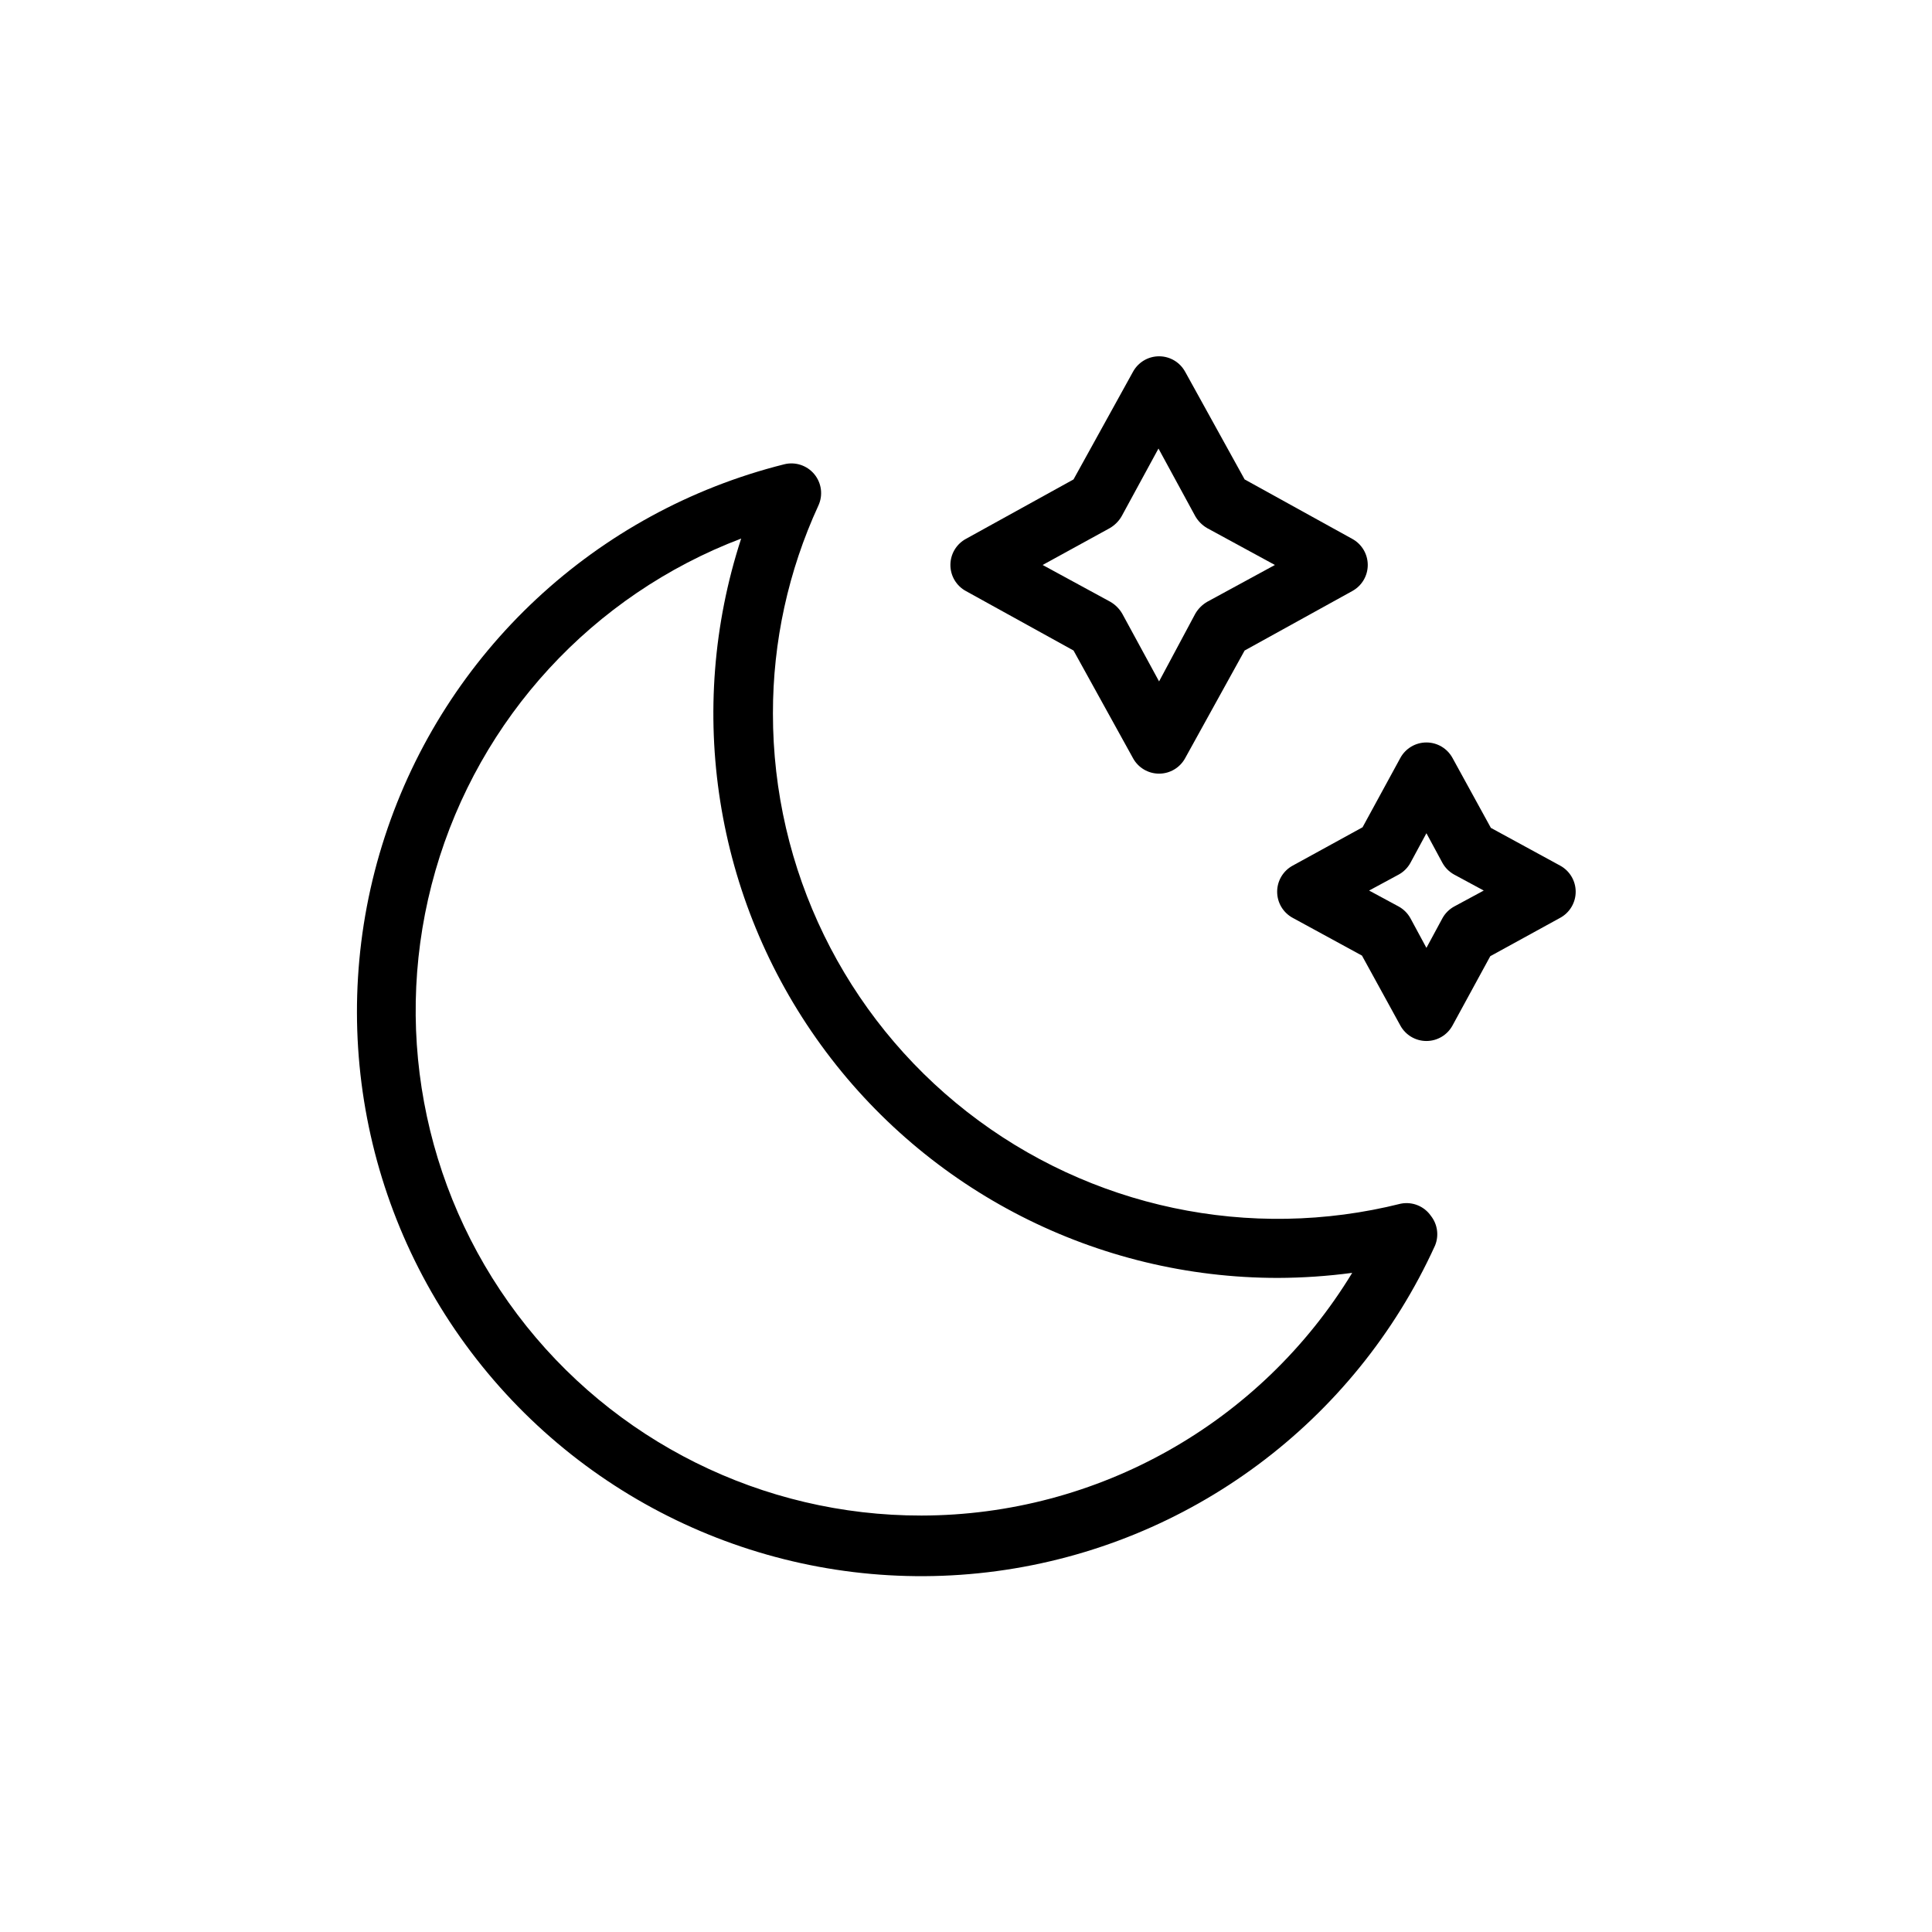
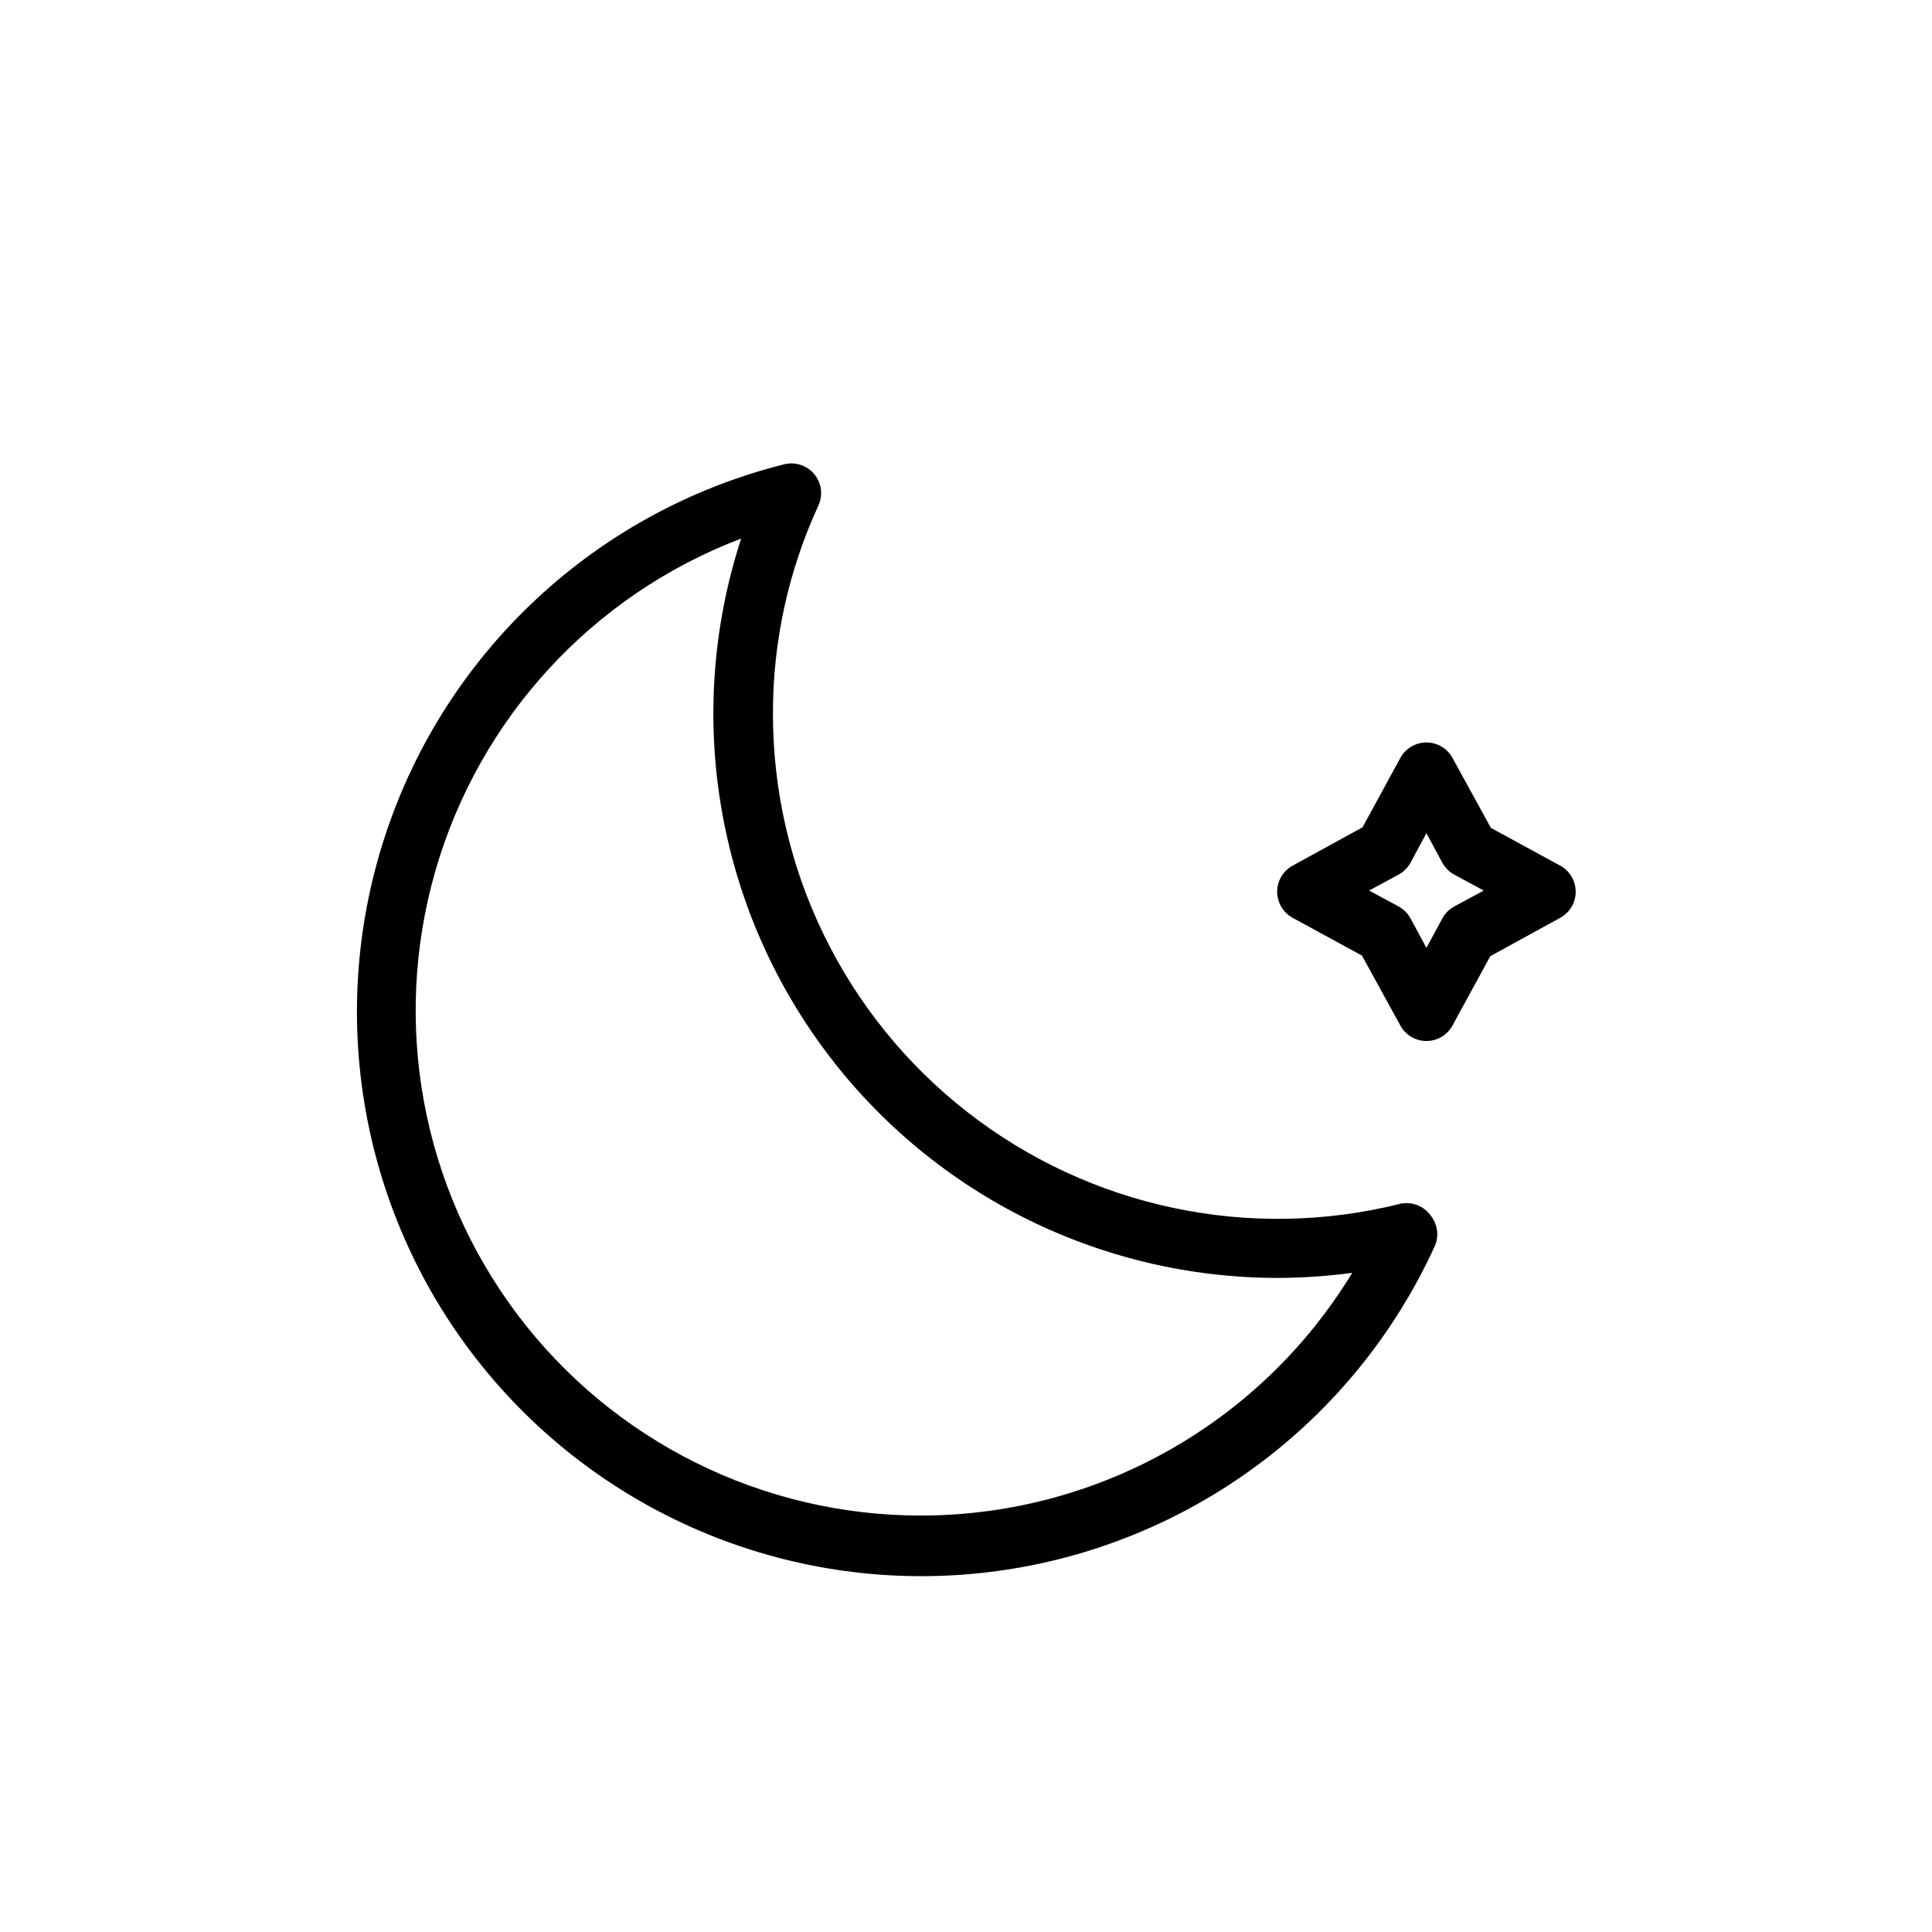
<svg xmlns="http://www.w3.org/2000/svg" fill="#000000" width="800px" height="800px" version="1.1" viewBox="144 144 512 512">
  <g>
    <path d="m515.25 462.98c-40.008 10.043-82.414 1.078-114.93-24.301-32.52-25.383-51.516-64.34-51.484-105.59-0.027-19.023 4.082-37.824 12.043-55.105 1.273-2.75 0.852-5.984-1.078-8.32-1.934-2.336-5.035-3.356-7.977-2.621-49.91 12.5-89.891 49.777-105.85 98.691-15.957 48.914-5.656 102.6 27.277 142.13s83.871 59.363 134.86 52.5 94.879-39.453 116.19-86.285c1.082-2.629 0.66-5.641-1.102-7.871-1.777-2.555-4.894-3.82-7.949-3.227zm-127.05 82.656c-42.09 0.066-81.762-19.672-107.09-53.285-25.332-33.613-33.375-77.188-21.711-117.63 11.668-40.441 41.68-73.039 81.02-88-14.852 45.555-6.984 95.465 21.168 134.24 28.148 38.773 73.168 61.711 121.08 61.699 6.582-0.02 13.156-0.469 19.68-1.34-24.234 39.871-67.488 64.242-114.14 64.316z" />
-     <path d="m400 300.65 28.496 15.742 15.742 28.496v0.004c1.375 2.547 4.035 4.133 6.93 4.133 2.891 0 5.551-1.586 6.926-4.133l15.742-28.496 28.496-15.742 0.004-0.004c2.543-1.371 4.133-4.031 4.133-6.926 0-2.894-1.59-5.555-4.133-6.93l-28.496-15.742-15.742-28.496h-0.004c-1.375-2.547-4.035-4.133-6.926-4.133-2.894 0-5.555 1.586-6.93 4.133l-15.742 28.496-28.496 15.742c-2.547 1.375-4.133 4.035-4.133 6.93 0 2.894 1.586 5.555 4.133 6.926zm38.102-16.688h-0.004c1.309-0.758 2.394-1.844 3.148-3.148l9.762-17.949 9.762 17.949c0.758 1.305 1.844 2.391 3.148 3.148l17.949 9.762-17.949 9.762c-1.305 0.758-2.391 1.844-3.148 3.148l-9.602 17.949-9.762-17.949c-0.758-1.305-1.844-2.391-3.148-3.148l-17.949-9.762z" />
    <path d="m557.44 373.39-18.344-9.996-10.152-18.5c-1.375-2.547-4.035-4.133-6.926-4.133-2.894 0-5.555 1.586-6.93 4.133l-9.996 18.344-18.5 10.152c-2.547 1.375-4.133 4.035-4.133 6.93 0 2.891 1.586 5.551 4.133 6.926l18.344 9.996 10.152 18.5c1.375 2.547 4.035 4.133 6.93 4.133 2.891 0 5.551-1.586 6.926-4.133l9.996-18.344 18.5-10.152c2.547-1.375 4.133-4.035 4.133-6.926 0-2.894-1.586-5.555-4.133-6.93zm-28.102 10.863c-1.289 0.715-2.356 1.781-3.07 3.07l-4.25 7.871-4.25-7.871c-0.719-1.289-1.781-2.356-3.07-3.07l-7.871-4.25 7.871-4.25c1.289-0.715 2.352-1.781 3.07-3.07l4.25-7.871 4.25 7.871c0.715 1.289 1.781 2.356 3.07 3.07l7.871 4.25z" />
  </g>
</svg>